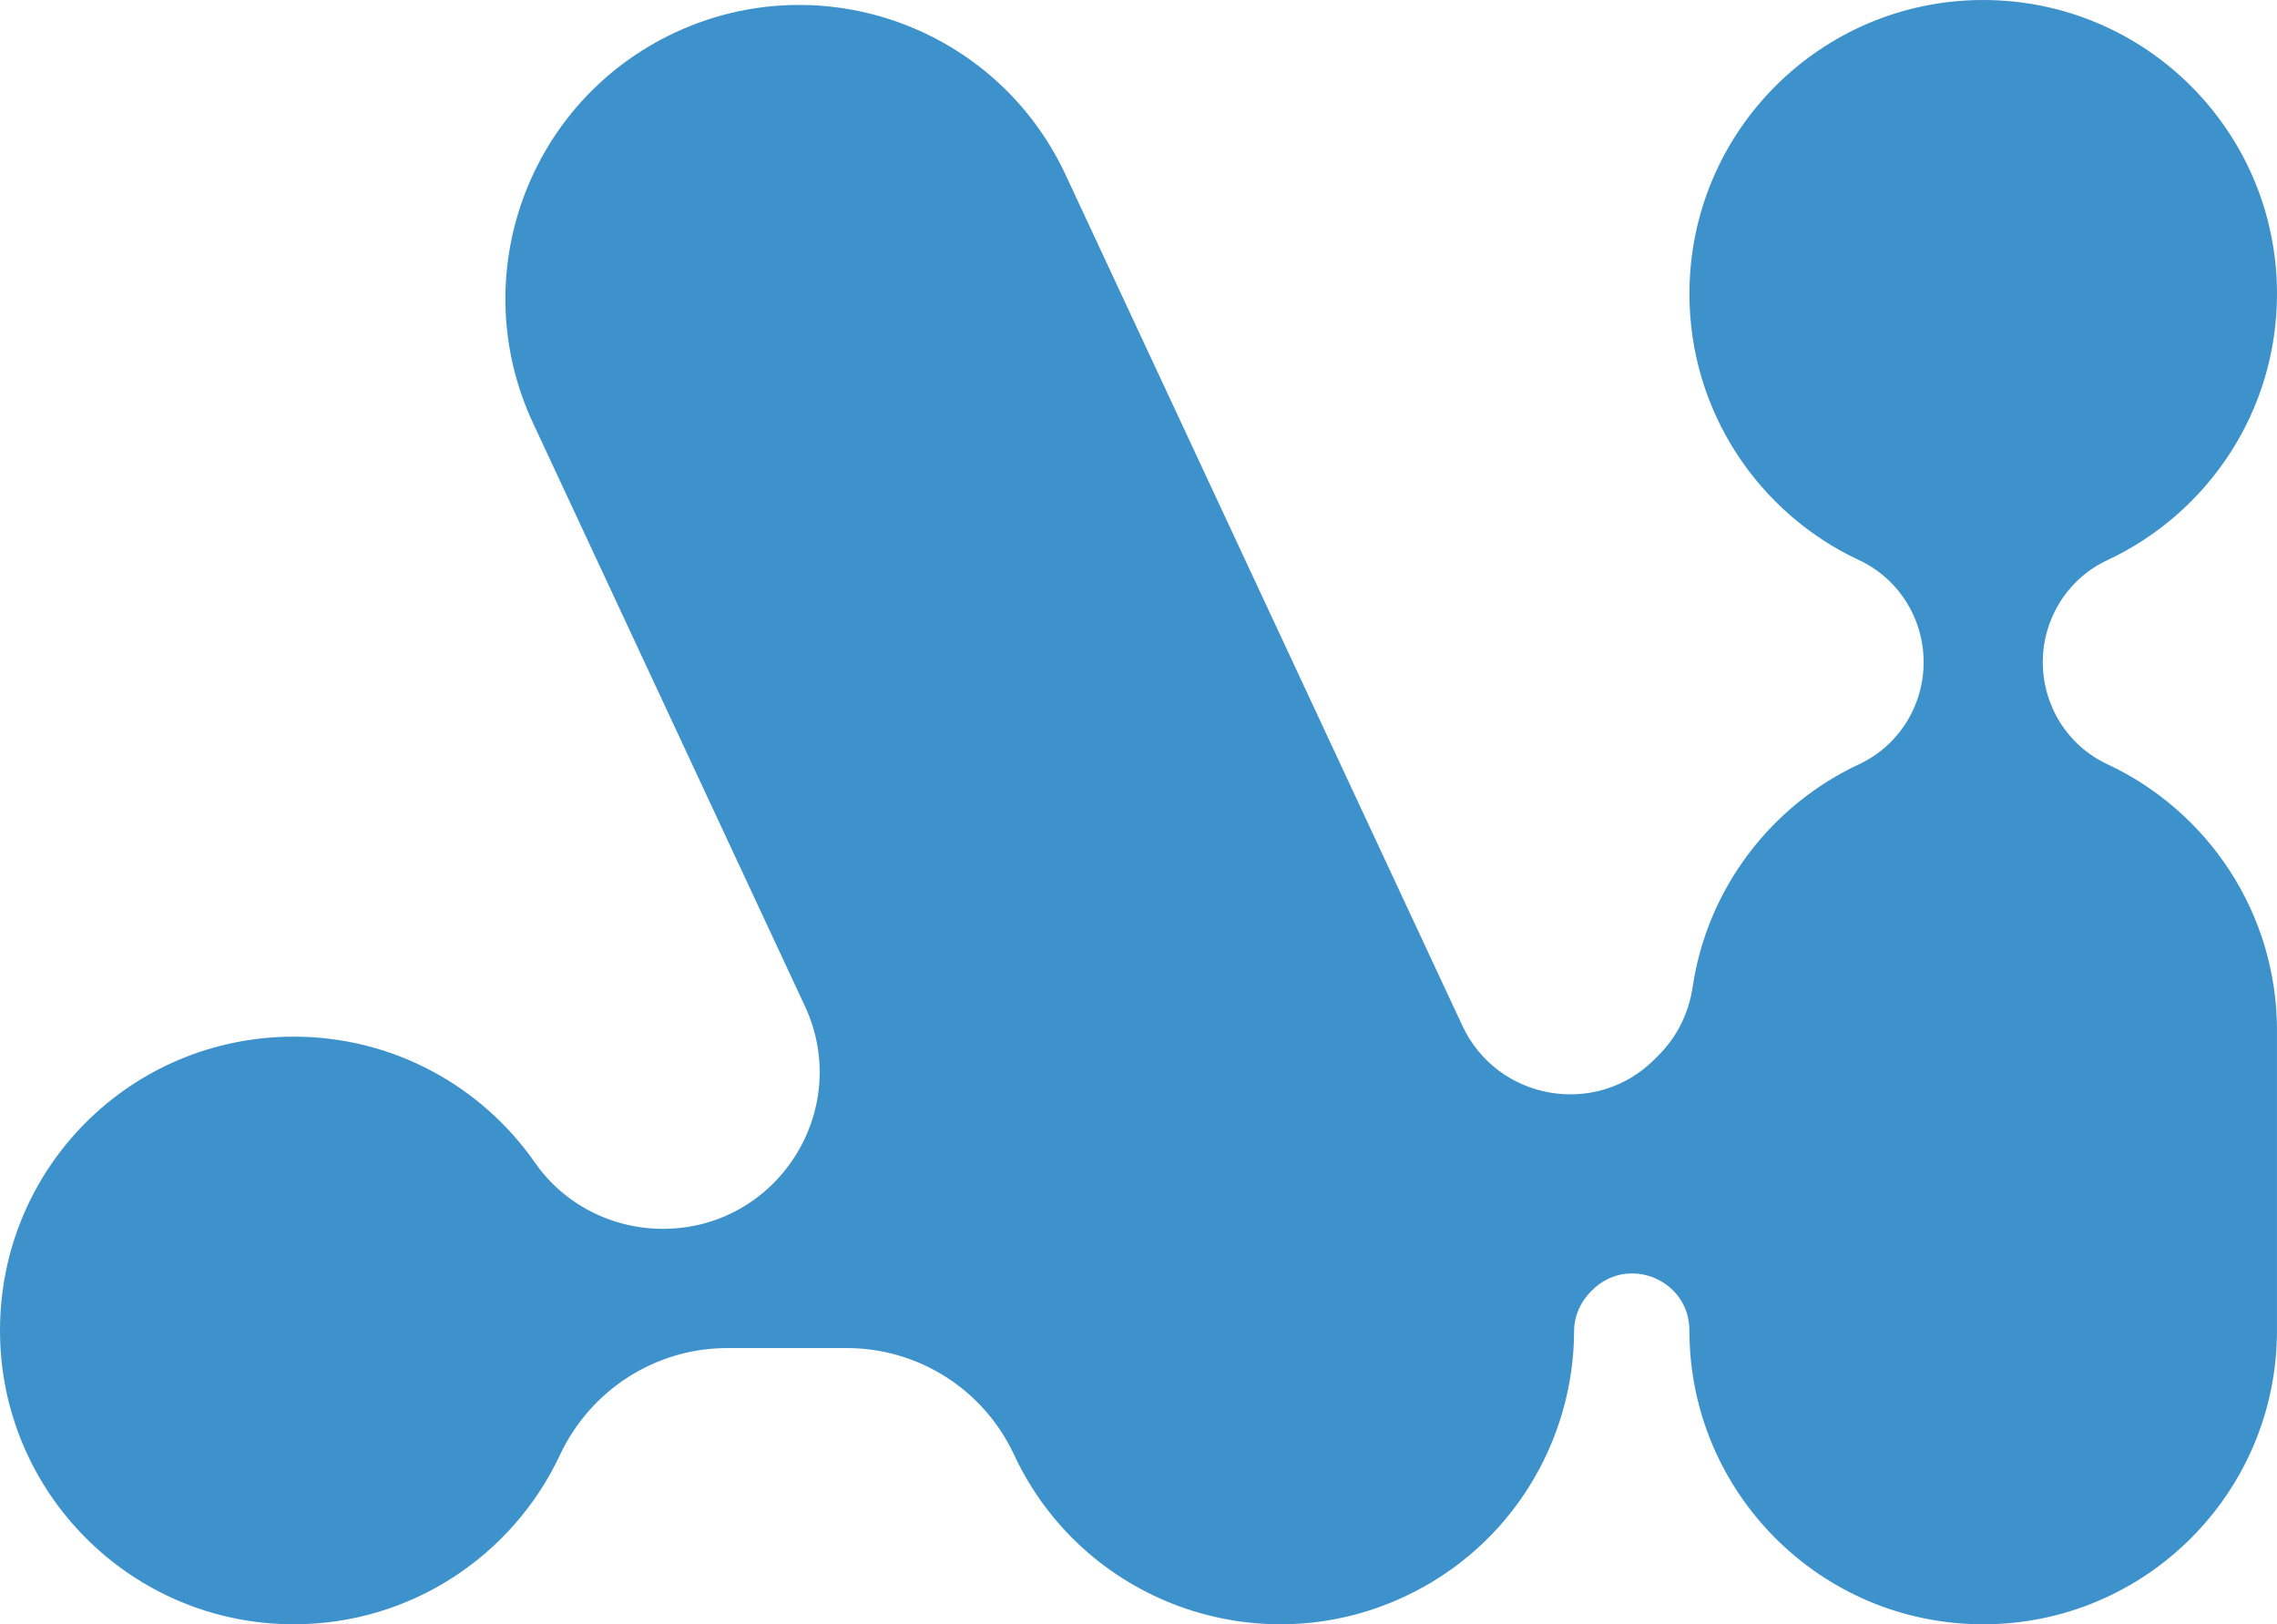
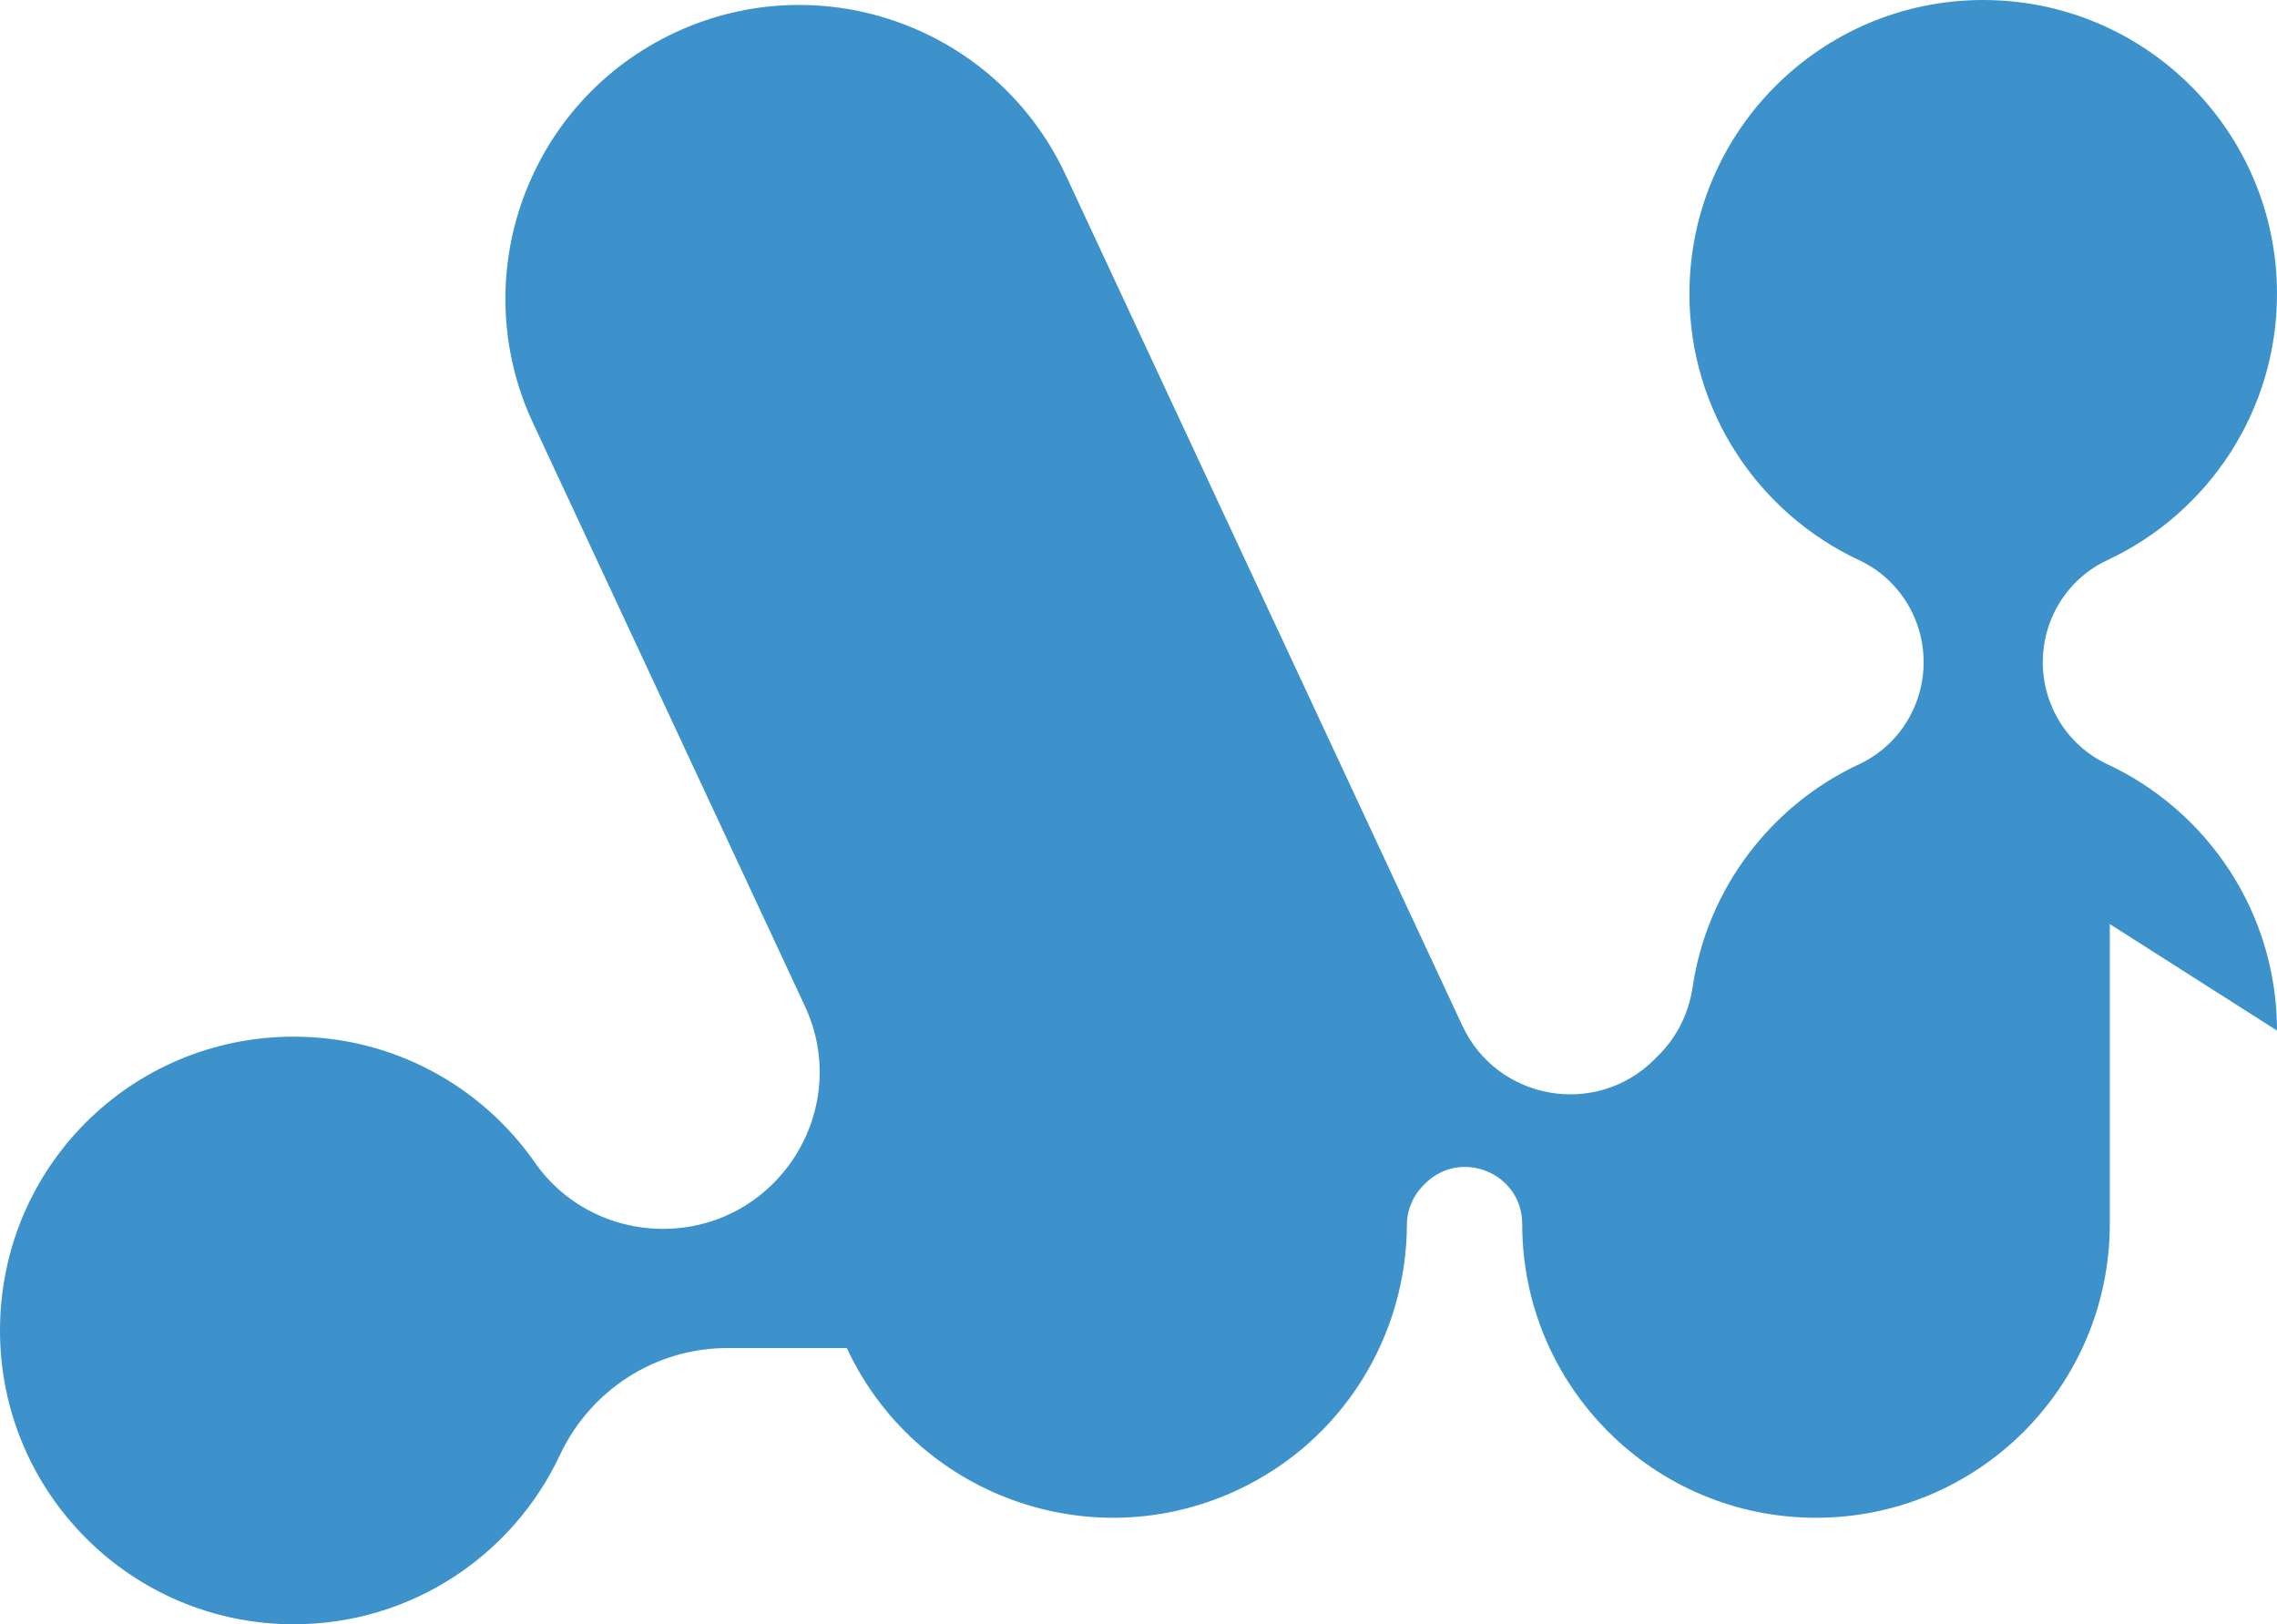
<svg xmlns="http://www.w3.org/2000/svg" id="logo_2" data-name="logo 2" viewBox="0 0 1605.36 1145.14">
  <defs>
    <style>
      .cls-1 {
        fill: #3e92cc;
        stroke-width: 0px;
      }
    </style>
  </defs>
-   <path class="cls-1" d="m1605.36,726.57c0-83.13-48.98-154.83-119.65-187.8-27.86-13-45.47-41.18-45.47-71.92h0c0-30.74,17.61-58.92,45.47-71.92,70.67-32.98,119.65-104.67,119.65-187.8h0c0-114.4-92.74-207.13-207.13-207.13h0c-114.4,0-207.13,92.74-207.13,207.13h0c0,83.13,48.98,154.83,119.65,187.8,27.86,13,45.47,41.18,45.47,71.92h0c0,30.74-17.61,58.92-45.47,71.92-61.83,28.85-107.05,87.34-117.4,157.19-2.68,18.08-10.87,34.88-23.79,47.8l-3.16,3.16c-41.2,41.2-110.81,28.92-135.43-23.88L751.22,123.13C702.87,19.45,579.63-25.41,475.96,22.94h0c-103.68,48.35-148.53,171.59-100.19,275.26l191.67,411.03c34.14,73.22-19.31,157.12-100.1,157.12h0c-35.82,0-69.65-17.21-90.13-46.61-37.51-53.86-99.95-89.06-170.61-88.88C92.15,731.16.19,823.2,0,937.65c-.19,114.56,92.62,207.49,207.13,207.49,82.99,0,154.58-48.81,187.62-119.29,21.52-45.89,67.35-75.45,118.04-75.45h84.23c50.55,0,96.52,29.29,117.88,75.1h0c48.35,103.68,171.59,148.53,275.26,100.19h0c75.14-35.04,119.37-109.42,119.63-187.18.03-10.47,4.35-20.48,11.76-27.88l1-1c25.29-25.29,68.54-7.38,68.54,28.39h0c0,114.4,92.74,207.13,207.13,207.13h0c114.4,0,207.13-92.74,207.13-207.13v-211.43Z" />
+   <path class="cls-1" d="m1605.36,726.57c0-83.13-48.98-154.83-119.65-187.8-27.86-13-45.47-41.18-45.47-71.92h0c0-30.74,17.61-58.92,45.47-71.92,70.67-32.98,119.65-104.67,119.65-187.8h0c0-114.4-92.74-207.13-207.13-207.13h0c-114.4,0-207.13,92.74-207.13,207.13h0c0,83.13,48.98,154.83,119.65,187.8,27.86,13,45.47,41.18,45.47,71.92h0c0,30.74-17.61,58.92-45.47,71.92-61.83,28.85-107.05,87.34-117.4,157.19-2.68,18.08-10.87,34.88-23.79,47.8l-3.16,3.16c-41.2,41.2-110.81,28.92-135.43-23.88L751.22,123.13C702.87,19.45,579.63-25.41,475.96,22.94h0c-103.68,48.35-148.53,171.59-100.19,275.26l191.67,411.03c34.14,73.22-19.31,157.12-100.1,157.12h0c-35.82,0-69.65-17.21-90.13-46.61-37.51-53.86-99.95-89.06-170.61-88.88C92.15,731.16.19,823.2,0,937.65c-.19,114.56,92.62,207.49,207.13,207.49,82.99,0,154.58-48.81,187.62-119.29,21.52-45.89,67.35-75.45,118.04-75.45h84.23h0c48.35,103.68,171.59,148.53,275.26,100.19h0c75.14-35.04,119.37-109.42,119.63-187.18.03-10.47,4.35-20.48,11.76-27.88l1-1c25.29-25.29,68.54-7.38,68.54,28.39h0c0,114.4,92.74,207.13,207.13,207.13h0c114.4,0,207.13-92.74,207.13-207.13v-211.43Z" />
</svg>